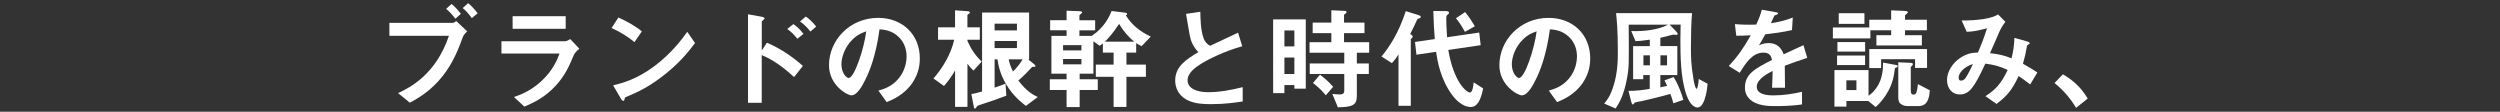
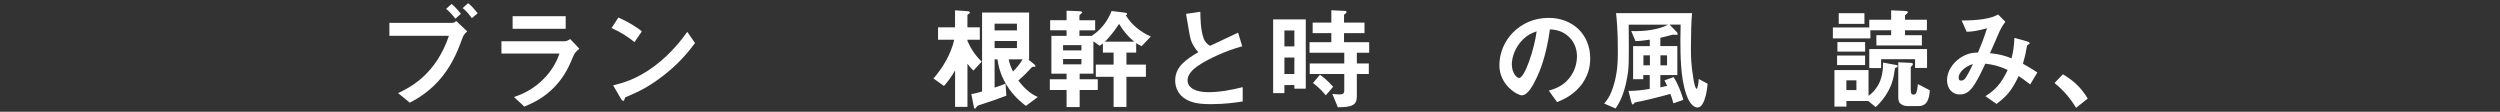
<svg xmlns="http://www.w3.org/2000/svg" id="_レイヤー_1" data-name="レイヤー 1" viewBox="0 0 537 24">
  <rect x="0" y="0" width="537" height="24" fill="#333333" stroke="none" />
  <defs>
    <style>
      .cls-1 {
        fill: #fff;
      }
    </style>
  </defs>
  <path class="cls-1" d="M99.43,7.92c-.91,2.47-1.99,5.42-4.37,8.45-2.57,3.24-5.35,4.78-7.03,5.69l-2.52-2.06c2.66-1.25,8.11-4.03,10.92-12.31h-12.79v-2.78h13.58c.26,0,.5-.19.79-.38l2.35,2.21c-.38.34-.74.7-.94,1.2ZM97.82,4.01c-.36-.46-1.1-1.39-1.99-2.11l1.18-1.05c.86.7,1.7,1.73,1.99,2.11l-1.18,1.06ZM101.35,3.89c-.58-.79-1.18-1.54-1.97-2.16l1.18-1.05c.84.67,1.58,1.58,2.04,2.18l-1.25,1.03Z" />
  <path class="cls-1" d="M123.26,11.81c-.91,2.16-1.8,4.34-3.96,6.67-2.45,2.64-5.09,3.74-6.67,4.42l-2.23-2.06c1.44-.5,4.13-1.46,6.72-4.25,2.02-2.18,2.71-4.13,3.05-5.09h-12.46v-2.64h13.61c.38,0,.89-.29,1.18-.46l1.94,2.06c-.84.67-1.1,1.2-1.18,1.34ZM110.11,6.19v-2.71h11.4v2.71h-11.4Z" />
  <path class="cls-1" d="M136.29,9.05c-1.37-1.13-3-2.16-4.92-3.03l1.46-2.26c1.58.7,3.53,1.73,5.04,2.98l-1.58,2.3ZM143.32,15.58c-3.79,3.07-6.07,4.08-9.05,5.35-.12.34-.17.74-.36.74-.14,0-.36-.14-.53-.46l-1.68-2.88c1.92-.46,5.06-1.27,8.9-4.15,3.67-2.74,5.98-5.9,7.03-7.34l1.66,2.4c-.94,1.25-2.81,3.77-5.98,6.34Z" />
-   <path class="cls-1" d="M170.56,16.56c-2.06-1.92-4.34-3.65-6.94-4.73v10.25h-2.95V3.07l2.98.53s.58.1.58.38c0,.14-.6.53-.6.65v6.22l1.1-1.68c3.22,1.39,5.69,3.19,7.73,4.99l-1.9,2.4ZM171.26,8.33c-.67-.89-1.39-1.56-2.16-2.11l1.32-1.05c.77.55,1.49,1.22,2.16,2.11l-1.32,1.06ZM174.07,6.77c-.65-.84-1.39-1.58-2.23-2.16l1.25-1.06c.86.6,1.58,1.32,2.23,2.16l-1.25,1.06Z" />
-   <path class="cls-1" d="M196.05,17.71c-1.8,2.66-4.3,3.7-5.59,4.22l-1.78-2.47c1.08-.31,2.86-.82,4.32-2.57,1.46-1.73,1.73-3.72,1.73-4.78,0-1.32-.38-2.93-1.73-4.2-1.51-1.44-3.19-1.54-4.08-1.61-.77,5.71-2.18,9.07-2.98,10.68-.72,1.49-1.82,3.5-3.07,3.5-.86,0-4.8-2.16-4.8-6.46,0-5.33,4.39-10.18,10.58-10.18,4.99,0,8.93,3.38,8.93,8.74,0,2.11-.65,3.79-1.54,5.11ZM183.14,8.47c-1.7,1.63-2.4,3.86-2.4,5.33,0,1.94,1.1,2.95,1.54,2.95,1.25,0,3.31-6.26,3.79-10.01-.7.24-1.78.6-2.93,1.73Z" />
  <path class="cls-1" d="M209.11,15.17c-.65-.62-.94-.96-1.3-1.49v9.27h-2.66v-7.82c-.67,1.22-1.63,2.5-2.38,3.34l-2.26-1.61c1.97-2.28,3.72-5.13,4.46-8.33h-3.48v-2.66h3.65v-3.65l2.54.17c.46.02.65.12.65.31,0,.12-.1.17-.17.22-.34.24-.36.26-.36.38v2.57h2.66v2.66h-2.66v.26c.77,1.73,1.68,3.1,3.07,4.44l-1.78,1.94ZM220.36,22.73c-.77-.58-2.69-2.04-4.2-4.56-1.49-2.47-1.75-4.49-1.9-5.42h-.62v6.07c1.2-.41,1.63-.55,2.35-.86l.17,2.59c-1.9.72-3.79,1.39-5.71,1.99-.38.12-.5.17-.67.41-.24.34-.26.38-.34.38-.22,0-.24-.24-.29-.51l-.5-2.62c.74-.1,1.66-.36,2.3-.55V2.69h10.1v10.06h-.19l1.3,1.06c.1.1.26.26.26.41,0,.12-.12.12-.29.12-.31,0-.41.02-.5.12-1.01,1.08-1.75,1.87-2.9,2.83,1.82,2.38,3.17,3.07,4.18,3.55l-2.54,1.9ZM218.44,5.09h-4.8v1.44h4.8v-1.44ZM218.44,8.81h-4.8v1.51h4.8v-1.51ZM216.67,12.74c.14.7.29,1.32.91,2.62.74-.67,1.56-1.75,2.09-2.62h-3Z" />
  <path class="cls-1" d="M245.23,9.91c-.34-.14-.65-.29-1.18-.65v2.04h-2.09v2.57h4.18v2.62h-4.18v6.48h-2.76v-6.48h-3.82v-2.62h3.82v-2.57h-2.3v-1.97c-.24.19-.46.36-.7.5l-1.34-.96v6.96h-2.95v1.2h3.89v2.3h-3.89v3.67h-2.81v-3.67h-3.6v-2.3h3.6v-1.2h-3.26V7.7h3.26v-1.2h-3.53v-2.16h3.53v-2.04l2.71.1c.14,0,.65.03.65.27,0,.12-.6.53-.6.67v1.01h3.38v2.16h-3.38v1.2h2.64c2.62-1.73,3.72-3.98,4.27-5.35l2.9.36c.17.03.43.07.43.29,0,.14-.14.24-.29.26,1.32,2.14,3.14,3.55,5.38,4.58l-1.97,2.06ZM232.29,9.69h-3.94v1.13h3.94v-1.13ZM232.29,12.67h-3.94v1.15h3.94v-1.15ZM240.38,5.13c-1.34,2.06-2.23,3-3.05,3.82h6.29c-1.22-1.03-2.23-2.13-3.24-3.82Z" />
  <path class="cls-1" d="M260.16,22.37c-2.83,0-4.08-.34-5.28-.96-1.73-.91-2.45-2.59-2.45-4.1,0-3,2.33-4.54,4.97-6.1-.67-.72-1.13-1.49-1.42-2.16-.34-.79-.46-1.49-1.22-6.07l3.07-.46c.02,1.34.05,3.89.7,5.69.34.91.84,1.3,1.39,1.63,2.76-1.3,3.07-1.44,6.02-2.83l.89,2.93c-3.79,1.03-7.34,2.81-8.88,3.79-1.08.67-2.86,1.9-2.86,3.5,0,1.73,1.9,2.57,4.42,2.57s4.99-.48,7.42-1.08v3.07c-1.44.22-3.77.58-6.77.58Z" />
  <path class="cls-1" d="M278.03,19.06v-.79h-2.14v1.73h-2.42V4.17h7.01v14.88h-2.45ZM278.03,6.55h-2.14v3.41h2.14v-3.41ZM278.03,12.36h-2.14v3.53h2.14v-3.53ZM291.45,11.33v2.3h2.57v2.26h-2.57v4.8c0,1.9-1.03,2.33-4.08,2.35l-1.18-2.86c.84.1,1.51.1,1.58.1.53,0,.98-.1.98-.84v-3.55h-7.42v-2.26h7.42v-2.3h-7.46v-2.26h4.68v-1.95h-4.01v-2.26h4.01v-2.66l2.95.14c.17,0,.31.07.31.26,0,.12-.12.26-.24.34-.24.19-.29.19-.29.31v1.61h4.39v2.26h-4.39v1.95h5.4v2.26h-2.66ZM284.8,20.47c-1.34-1.58-2.28-2.26-2.78-2.64l1.51-1.78c.58.43,1.56,1.15,2.83,2.59l-1.56,1.82Z" />
-   <path class="cls-1" d="M304.94,3.91c-.41.14-.46.14-.53.29-.58,1.27-.89,1.92-1.51,3.12.29.14.55.29.55.53,0,.17-.12.29-.22.36-.1.1-.19.19-.19.36v14.16h-2.64v-11.04c-.29.48-.79,1.18-1.42,1.87l-2.23-1.42c1.68-2.06,3.65-4.97,5.21-9.75l2.64.82c.43.14.58.26.58.41,0,.19-.14.24-.24.29ZM315.98,22.99c-1.99,0-3.55-1.89-4.01-2.52-2.59-3.46-3.22-7.46-3.5-9.34l-4.22.62-.31-2.74,4.25-.62c-.14-1.78-.26-3.72-.31-6.03l2.66.02c.6,0,.7.17.7.36,0,.17-.02.19-.29.41-.29.21-.29.38-.29.89s.02,1.99.17,3.96l6.91-1.01.31,2.71-6.96,1.03c1.2,7.03,3.98,9.14,4.66,9.14.6,0,.74-1.68.79-2.18l2.04,1.3c-.5,2.54-1.3,3.98-2.59,3.98ZM314.66,6.84c-.46-.86-1.06-1.87-1.92-2.93l1.97-1.32c.89,1.1,1.56,2.14,2.09,3.05l-2.14,1.2Z" />
  <path class="cls-1" d="M340.05,17.71c-1.8,2.66-4.3,3.7-5.59,4.22l-1.78-2.47c1.08-.31,2.86-.82,4.32-2.57,1.46-1.73,1.73-3.72,1.73-4.78,0-1.32-.38-2.93-1.73-4.2-1.51-1.44-3.19-1.54-4.08-1.61-.77,5.71-2.18,9.07-2.98,10.68-.72,1.49-1.82,3.5-3.07,3.5-.86,0-4.8-2.16-4.8-6.46,0-5.33,4.39-10.18,10.58-10.18,4.99,0,8.93,3.38,8.93,8.74,0,2.11-.65,3.79-1.54,5.11ZM327.14,8.47c-1.7,1.63-2.4,3.86-2.4,5.33,0,1.94,1.1,2.95,1.54,2.95,1.25,0,3.31-6.26,3.79-10.01-.7.24-1.78.6-2.93,1.73Z" />
  <path class="cls-1" d="M366.16,21.34c-.17.46-.62,1.75-1.54,1.75-.43,0-1.56-.31-2.4-2.79-1.27-3.65-1.27-8.57-1.27-11.95,0-1.29.02-1.9.05-3.07h-2.38l1.46,1.51c.07.07.29.31.29.48,0,.22-.22.22-.29.22-.1,0-.6-.05-.7-.05-.17,0-.89.22-1.32.34-.26.07-.72.19-1.42.34v1.78h3.65v6.22h-3.65v2.64c.24-.05,1.34-.29,1.46-.31-.22-.53-.46-.98-.58-1.18l1.97-.72c1.13,1.82,1.78,3.79,2.09,4.9l-2.14.74c-.19-.79-.5-1.66-.65-2.02-1.97.58-5.66,1.44-5.98,1.51-.24.05-1.49.26-1.61.34-.1.02-.36.43-.46.43-.19,0-.29-.41-.34-.55l-.6-2.38c1.54.02,3.05-.17,4.56-.43v-2.97h-1.39v.89h-2.18v-7.1h3.58v-1.39c-1.15.17-2.11.29-3.07.31l-.91-2.16c2.95.12,5.98-.34,7.9-1.37h-8.45c.07,8.4.07,9.19-.36,11.52-.7,3.84-1.82,5.52-2.45,6.48l-2.45-1.06c.7-.84,1.3-1.61,1.99-3.77.94-2.98.94-5.71.94-7.58,0-4.54-.24-6.67-.38-8.07h16.32c-.17,1.82-.24,4.66-.24,7.18,0,2.28,0,3.7.53,6.89.07.5.36,2.18.72,2.18.17,0,.41-1.34.43-2.11l1.9,1.03c-.1.96-.19,2.09-.65,3.36ZM354.4,11.88h-1.39v2.16h1.39v-2.16ZM358.08,11.88h-1.42v2.16h1.42v-2.16Z" />
-   <path class="cls-1" d="M383.37,14.11c0,.94.05,3.91.05,4.73h-2.78c.07-1.37.1-2.54.12-3.6-.91.46-3.41,1.71-3.41,3.38,0,1.56,1.85,1.87,3.6,1.87,2.06,0,4.1-.31,6.12-.77v2.71c-2.28.36-4.94.36-5.71.36-1.34,0-4.13,0-5.64-1.61-.91-.96-.91-2.02-.91-2.35,0-2.97,2.21-4.1,5.81-5.95-.14-.72-.43-1.58-1.82-1.58-2.35,0-3.79,2.18-5.11,4.34l-2.35-1.46c1.9-2.04,3.1-3.74,4.73-6.6-1.37.07-2.11.1-3.12.1l-.29-2.5c1.44.12,2.5.17,4.58.1.6-1.29.91-2.14,1.2-3.19l3,.53c.07.02.48.07.48.24,0,.14-.1.22-.24.26-.05.02-.53.24-.55.24-.02.02-.62,1.37-.74,1.63,2.21-.36,3.29-.67,4.7-1.22l-.17,2.69c-2.16.5-4.13.72-5.74.91-.77,1.42-.96,1.75-1.37,2.38.31-.14,1.03-.5,2.06-.5,1.66,0,2.71.84,3.26,2.42,2.81-1.32,3.12-1.46,4.25-1.97l.82,2.74c-1.9.6-3.05,1.01-4.82,1.68Z" />
  <path class="cls-1" d="M409.2,6.5v1.06h3.62v2.21h-9.77v-2.21h3.17v-1.06h-4.46v1.75h-8.06v-2.35h7.82v-1.66h4.7v-2.02l2.76.12c.34.02.82.02.82.26,0,.14-.1.24-.17.31-.41.34-.43.34-.43.46v.87h4.7v2.26h-4.7ZM407.28,14.52c-.17.05-.24.1-.26.19-.02.07-.14,1.01-.17,1.18-.58,3.77-3.02,6.29-3.96,7.1l-1.58-1.29h-4.7v1.2h-2.57v-7.85h7.32v5.52c.77-.5,1.39-1.22,1.9-2.02,1.03-1.58,1.25-3.6,1.22-5.11l2.76.51c.24.05.38.05.38.29,0,.17-.14.22-.34.29ZM394.6,13.97v-2.04h6.02v2.04h-6.02ZM394.68,11.09v-2.06h5.95v2.06h-5.95ZM394.96,5.13v-2.3h5.52v2.3h-5.52ZM398.76,17.25h-2.16v2.09h2.16v-2.09ZM411.36,14.59v-1.87h-7.3v1.9h-2.54v-4.08h12.41v4.06h-2.57ZM412.17,22.78h-2.45c-.74,0-1.13-.22-1.54-.55-.38-.31-.43-.86-.43-1.56v-7.29l2.35.1c.5.02.79.07.79.26s-.12.31-.22.41c-.19.14-.24.24-.24.34v4.73c0,.82.12,1.1.6,1.1.38,0,.55-.21.67-.65.14-.43.22-1.2.26-1.61l2.57,1.34c-.12,1.22-.29,3.38-2.38,3.38Z" />
  <path class="cls-1" d="M436.1,18.14c-1.27-.98-1.94-1.44-2.5-1.8-1.39,2.98-2.52,4.32-4.75,5.98l-2.38-1.66c2.11-1.37,3.34-2.59,4.78-5.64-1.82-.82-2.95-1.11-4.8-1.35-2.38,5.09-3.41,6.62-5.52,6.62-1.63,0-2.71-1.32-2.71-3.1s1.15-3.62,2.83-4.75c1.63-1.11,2.98-1.13,3.82-1.15.7-1.66,1.25-3.03,1.94-5.21-2.16.55-3.02.72-4.37.74l-1.08-2.42c3.7.02,6.53-.46,7.82-1.3l1.58,1.58c-.31.41-.74.96-1.25,2.04-.02.1-1.73,3.96-2.06,4.7,2.06.22,3.17.53,4.63,1.11.41-1.66.53-2.64.62-4.39l2.69.74c.24.07.58.19.58.41,0,.12-.02.14-.36.31-.19.12-.19.17-.26.51-.22,1.25-.36,1.97-.82,3.58,1.32.74,2.06,1.2,3.1,1.87l-1.54,2.57ZM420.72,16.66c0,.62.31.65.48.65.26,0,.62-.02,1.01-.58.53-.74,1.42-2.62,1.58-2.98-2.06.65-3.07,2.02-3.07,2.9Z" />
  <path class="cls-1" d="M443.11,15.96c2.02,1.18,3.84,2.69,5.33,5.21l-2.5,1.99c-1.25-2.09-2.76-3.82-4.63-5.33l1.8-1.87Z" />
</svg>